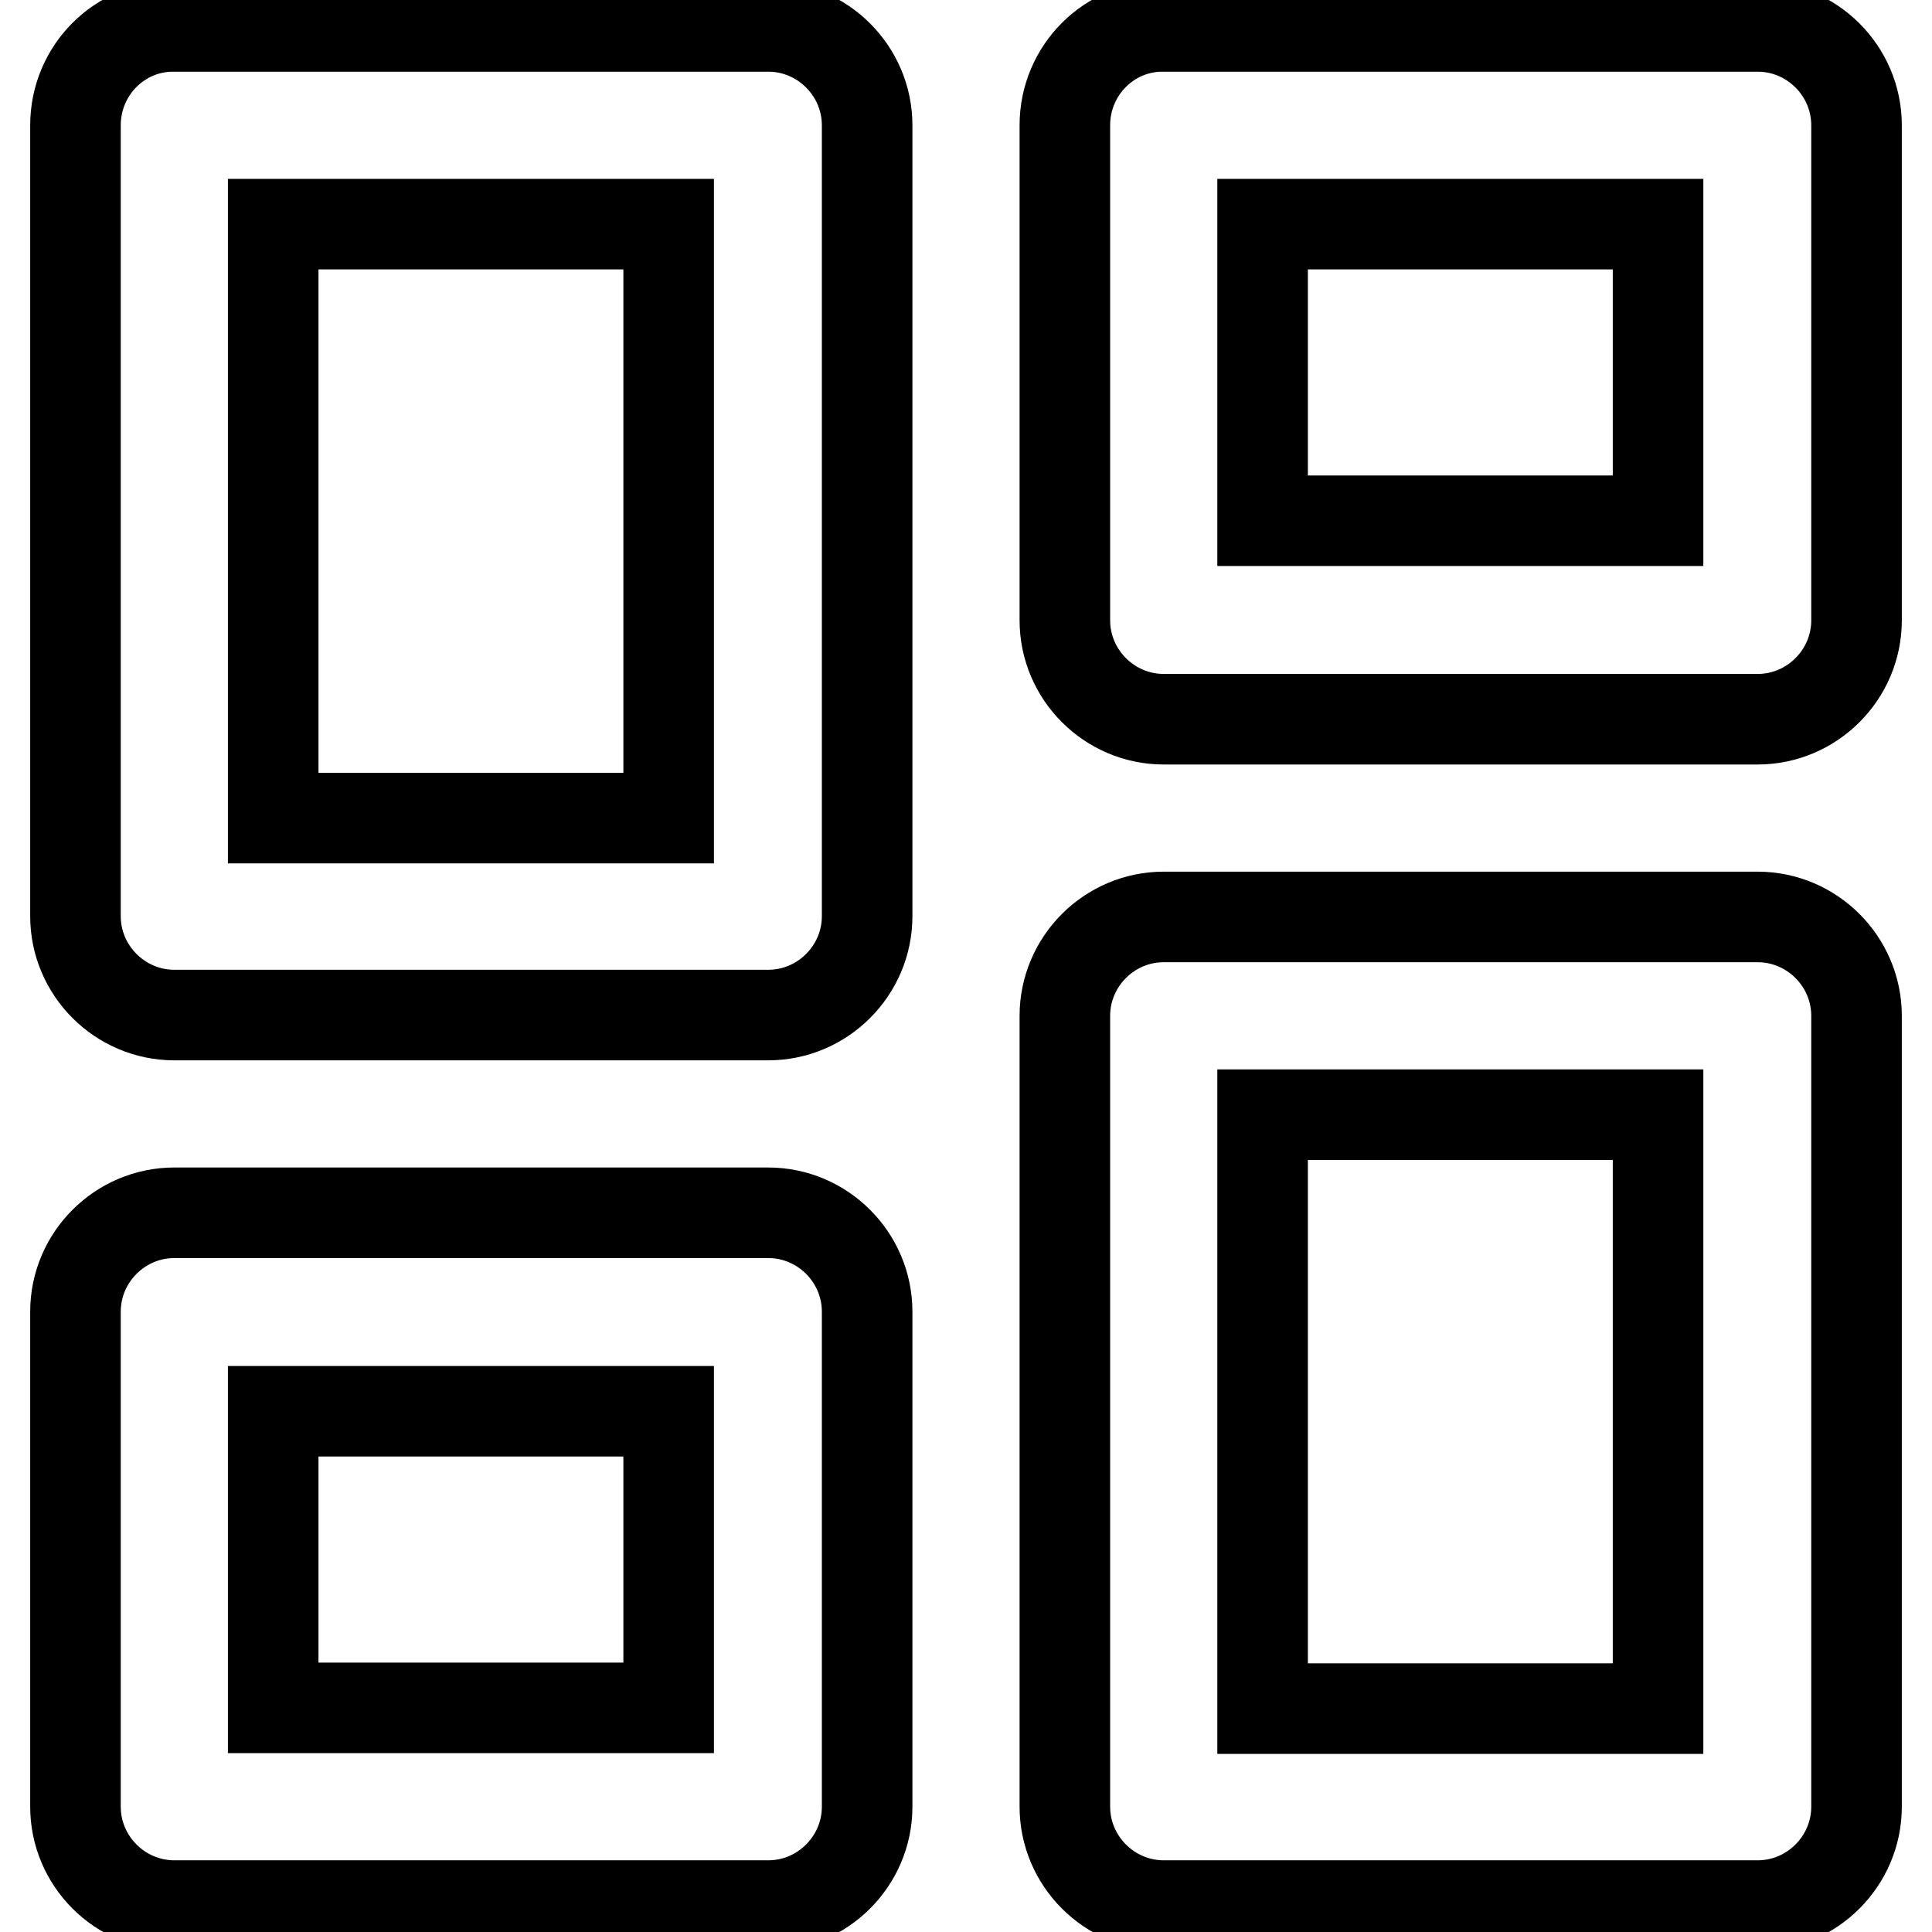
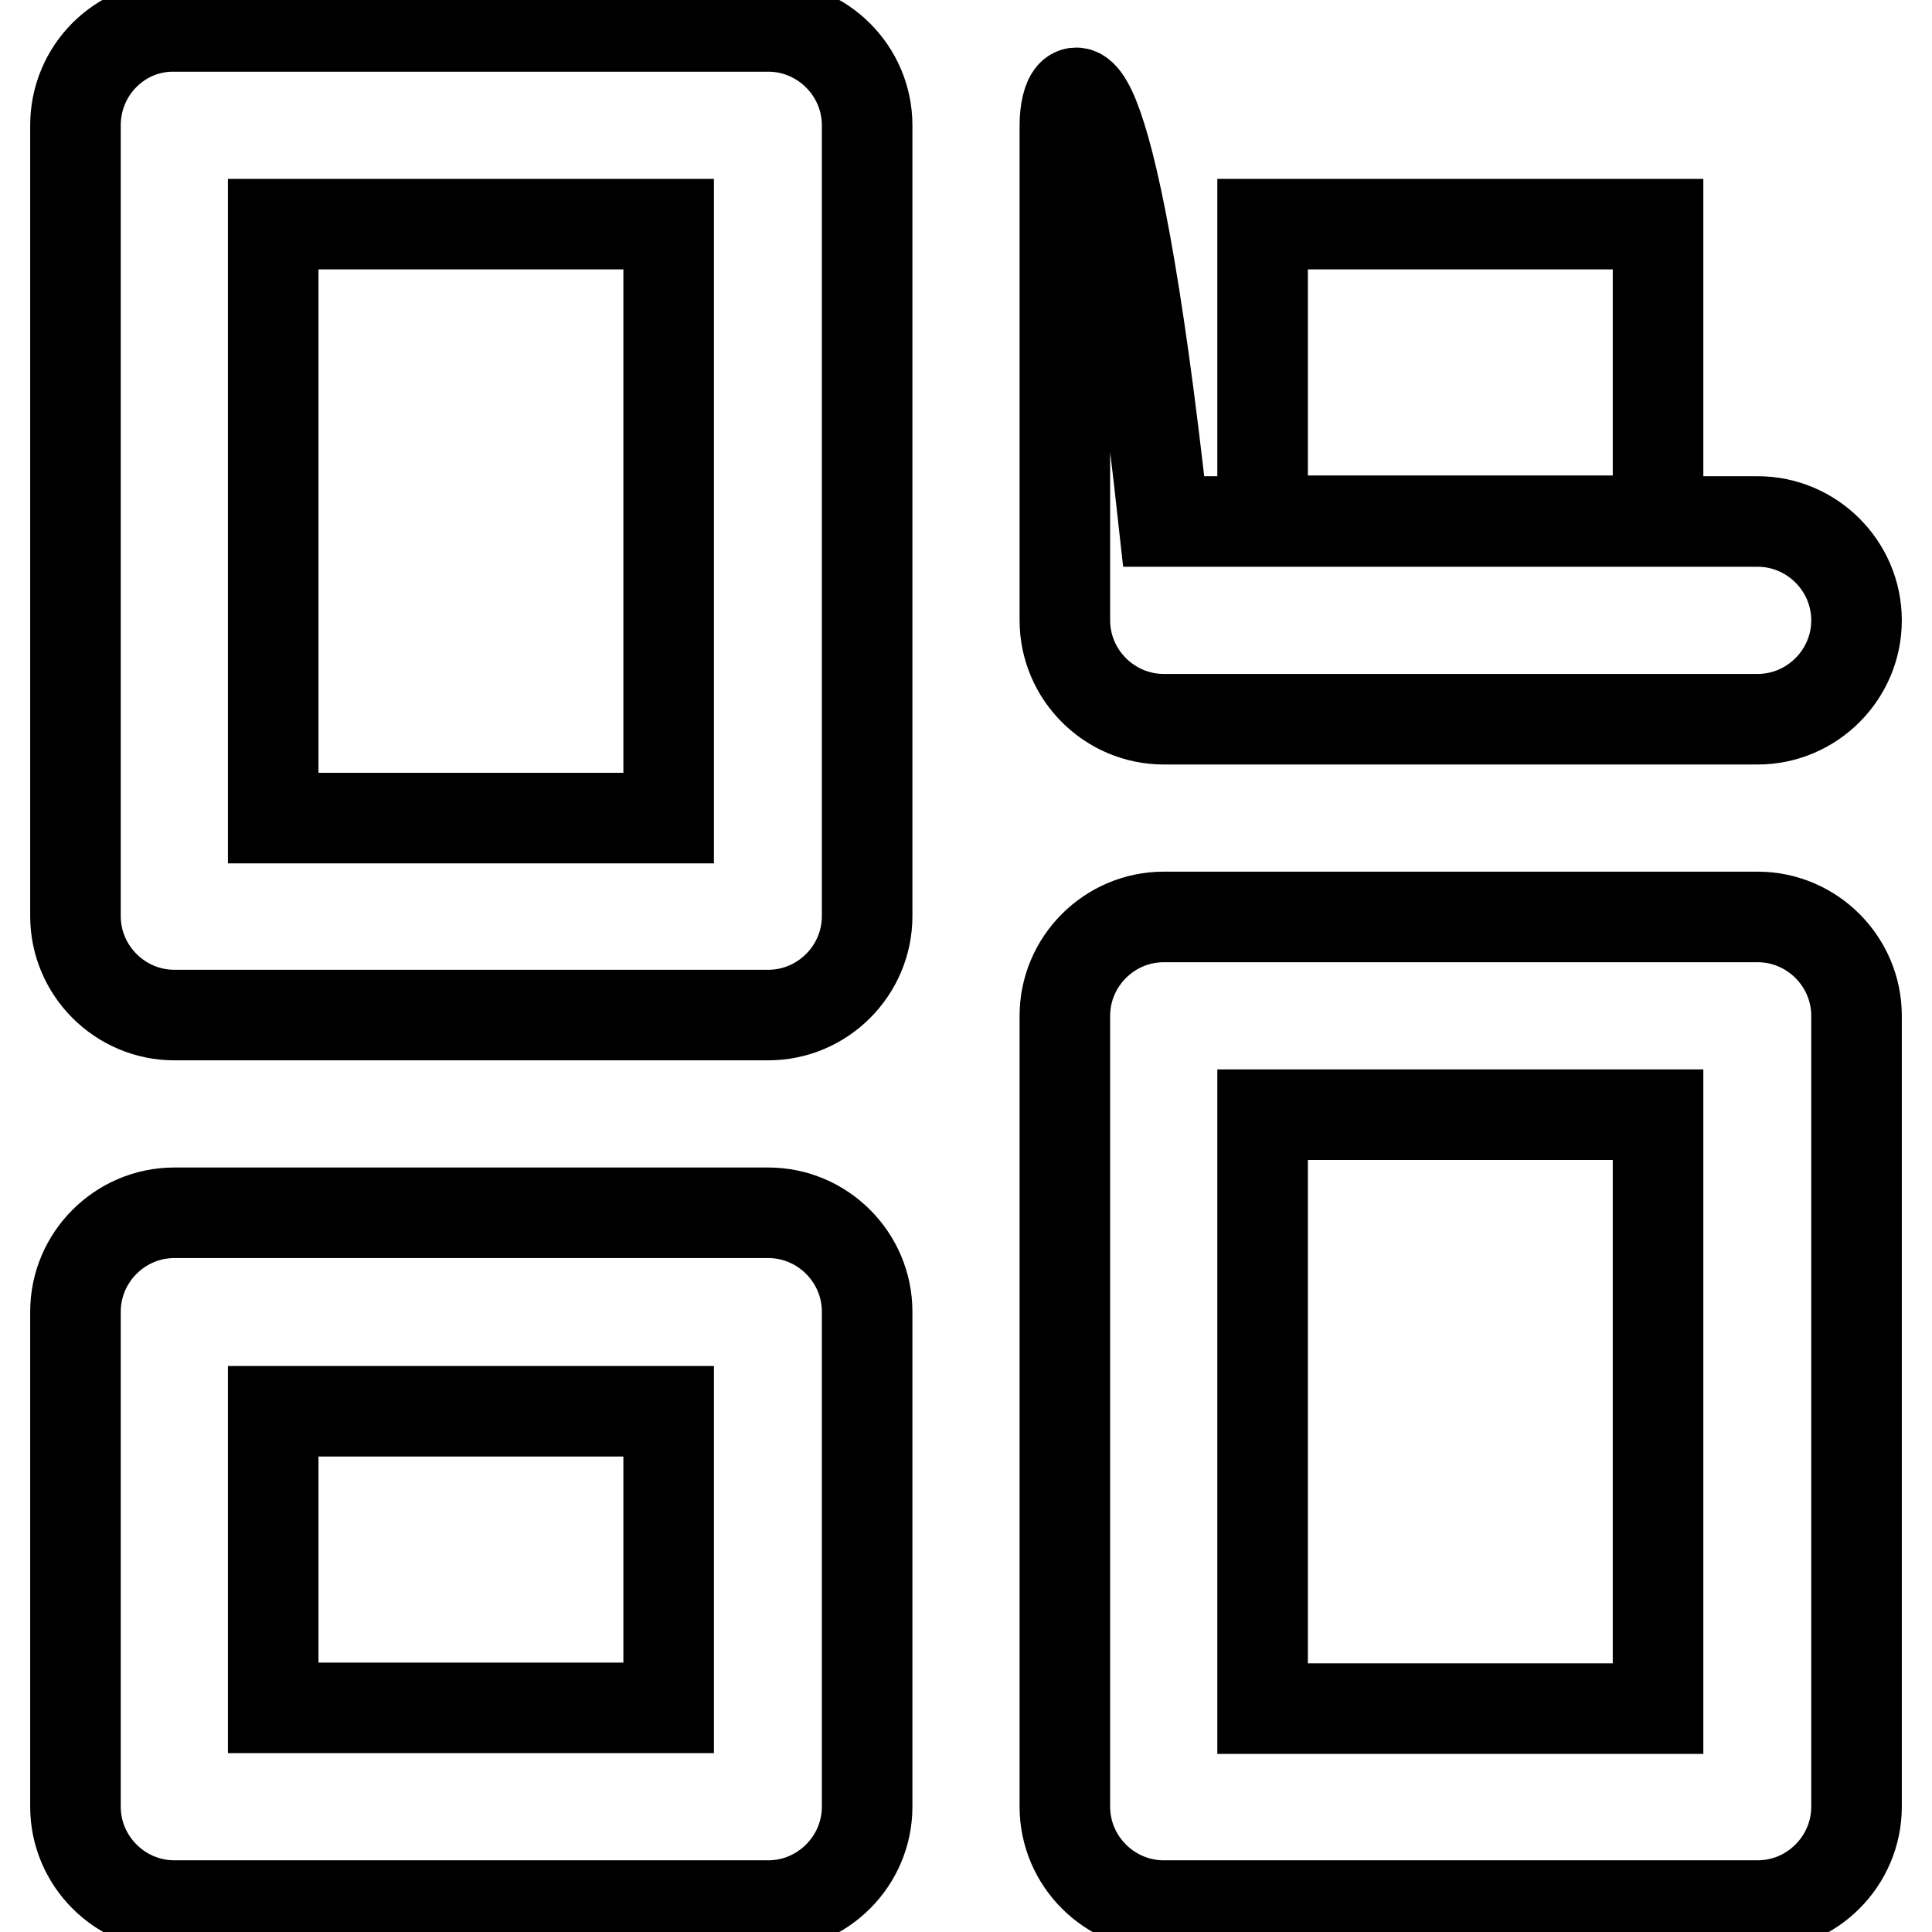
<svg xmlns="http://www.w3.org/2000/svg" version="1.1" x="0px" y="0px" viewBox="0 0 256 256" enable-background="new 0 0 256 256" xml:space="preserve">
  <g>
-     <path stroke-width="12" fill-opacity="0" stroke="#000000" d="M10,121.4c0,7.2,5.9,13.1,13.1,13.1l0,0h78.7c7.2,0,13.1-5.9,13.1-13.1l0,0V16.6c0-7.2-5.9-13.1-13.1-13.1 H23.1C15.9,3.4,10,9.3,10,16.6l0,0V121.4z M36.2,29.7h52.4v78.7H36.2V29.7z M10,239.4c0,7.2,5.9,13.1,13.1,13.1l0,0h78.7 c7.2,0,13.1-5.9,13.1-13.1l0,0v-65.6c0-7.2-5.9-13.1-13.1-13.1l0,0H23.1c-7.2,0-13.1,5.9-13.1,13.1l0,0V239.4z M36.2,187h52.4v39.3 H36.2V187z M141.1,239.4c0,7.2,5.9,13.1,13.1,13.1l0,0h78.7c7.2,0,13.1-5.9,13.1-13.1l0,0V134.6c0-7.2-5.9-13.1-13.1-13.1l0,0 h-78.7c-7.2,0-13.1,5.9-13.1,13.1l0,0V239.4z M167.3,147.7h52.4v78.7h-52.4V147.7z M141.1,16.6v65.6c0,7.2,5.9,13.1,13.1,13.1l0,0 h78.7c7.2,0,13.1-5.9,13.1-13.1l0,0V16.6c0-7.2-5.9-13.1-13.1-13.1l0,0h-78.7C147,3.4,141.1,9.3,141.1,16.6L141.1,16.6z  M167.3,29.7h52.4V69h-52.4V29.7z" />
+     <path stroke-width="12" fill-opacity="0" stroke="#000000" d="M10,121.4c0,7.2,5.9,13.1,13.1,13.1l0,0h78.7c7.2,0,13.1-5.9,13.1-13.1l0,0V16.6c0-7.2-5.9-13.1-13.1-13.1 H23.1C15.9,3.4,10,9.3,10,16.6l0,0V121.4z M36.2,29.7h52.4v78.7H36.2V29.7z M10,239.4c0,7.2,5.9,13.1,13.1,13.1l0,0h78.7 c7.2,0,13.1-5.9,13.1-13.1l0,0v-65.6c0-7.2-5.9-13.1-13.1-13.1l0,0H23.1c-7.2,0-13.1,5.9-13.1,13.1l0,0V239.4z M36.2,187h52.4v39.3 H36.2V187z M141.1,239.4c0,7.2,5.9,13.1,13.1,13.1l0,0h78.7c7.2,0,13.1-5.9,13.1-13.1l0,0V134.6c0-7.2-5.9-13.1-13.1-13.1l0,0 h-78.7c-7.2,0-13.1,5.9-13.1,13.1l0,0V239.4z M167.3,147.7h52.4v78.7h-52.4V147.7z M141.1,16.6v65.6c0,7.2,5.9,13.1,13.1,13.1l0,0 h78.7c7.2,0,13.1-5.9,13.1-13.1l0,0c0-7.2-5.9-13.1-13.1-13.1l0,0h-78.7C147,3.4,141.1,9.3,141.1,16.6L141.1,16.6z  M167.3,29.7h52.4V69h-52.4V29.7z" />
  </g>
</svg>